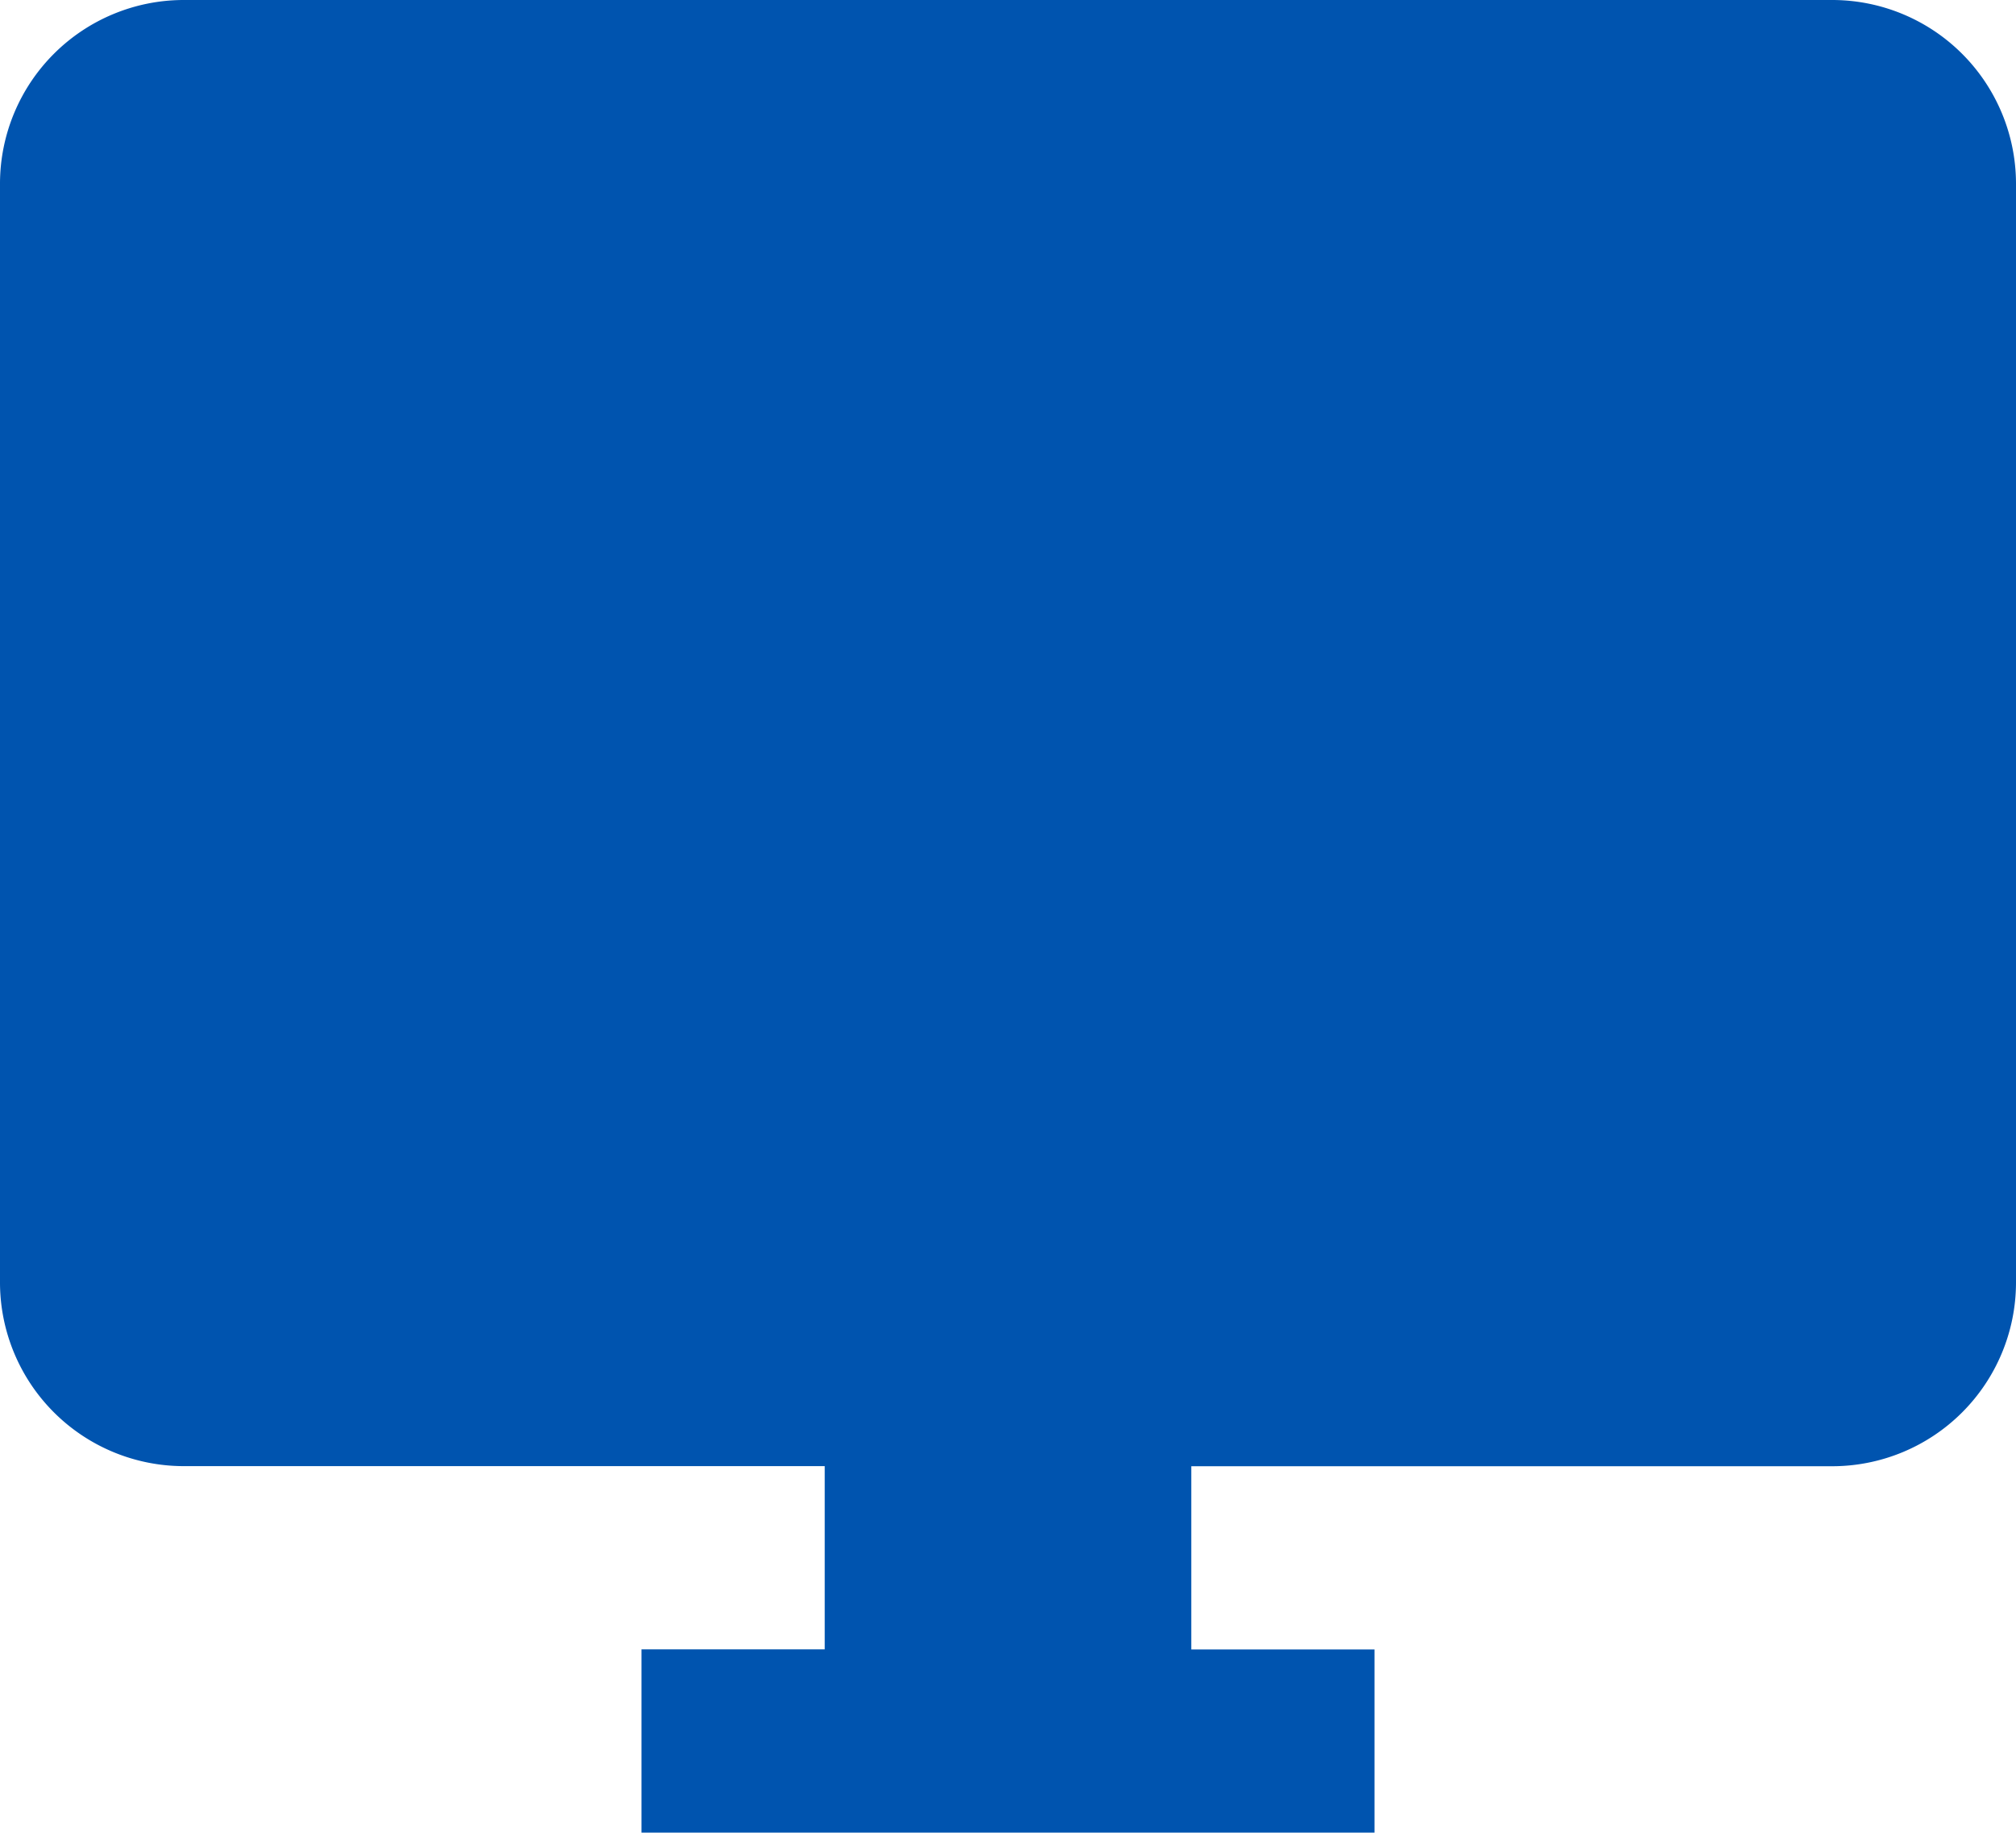
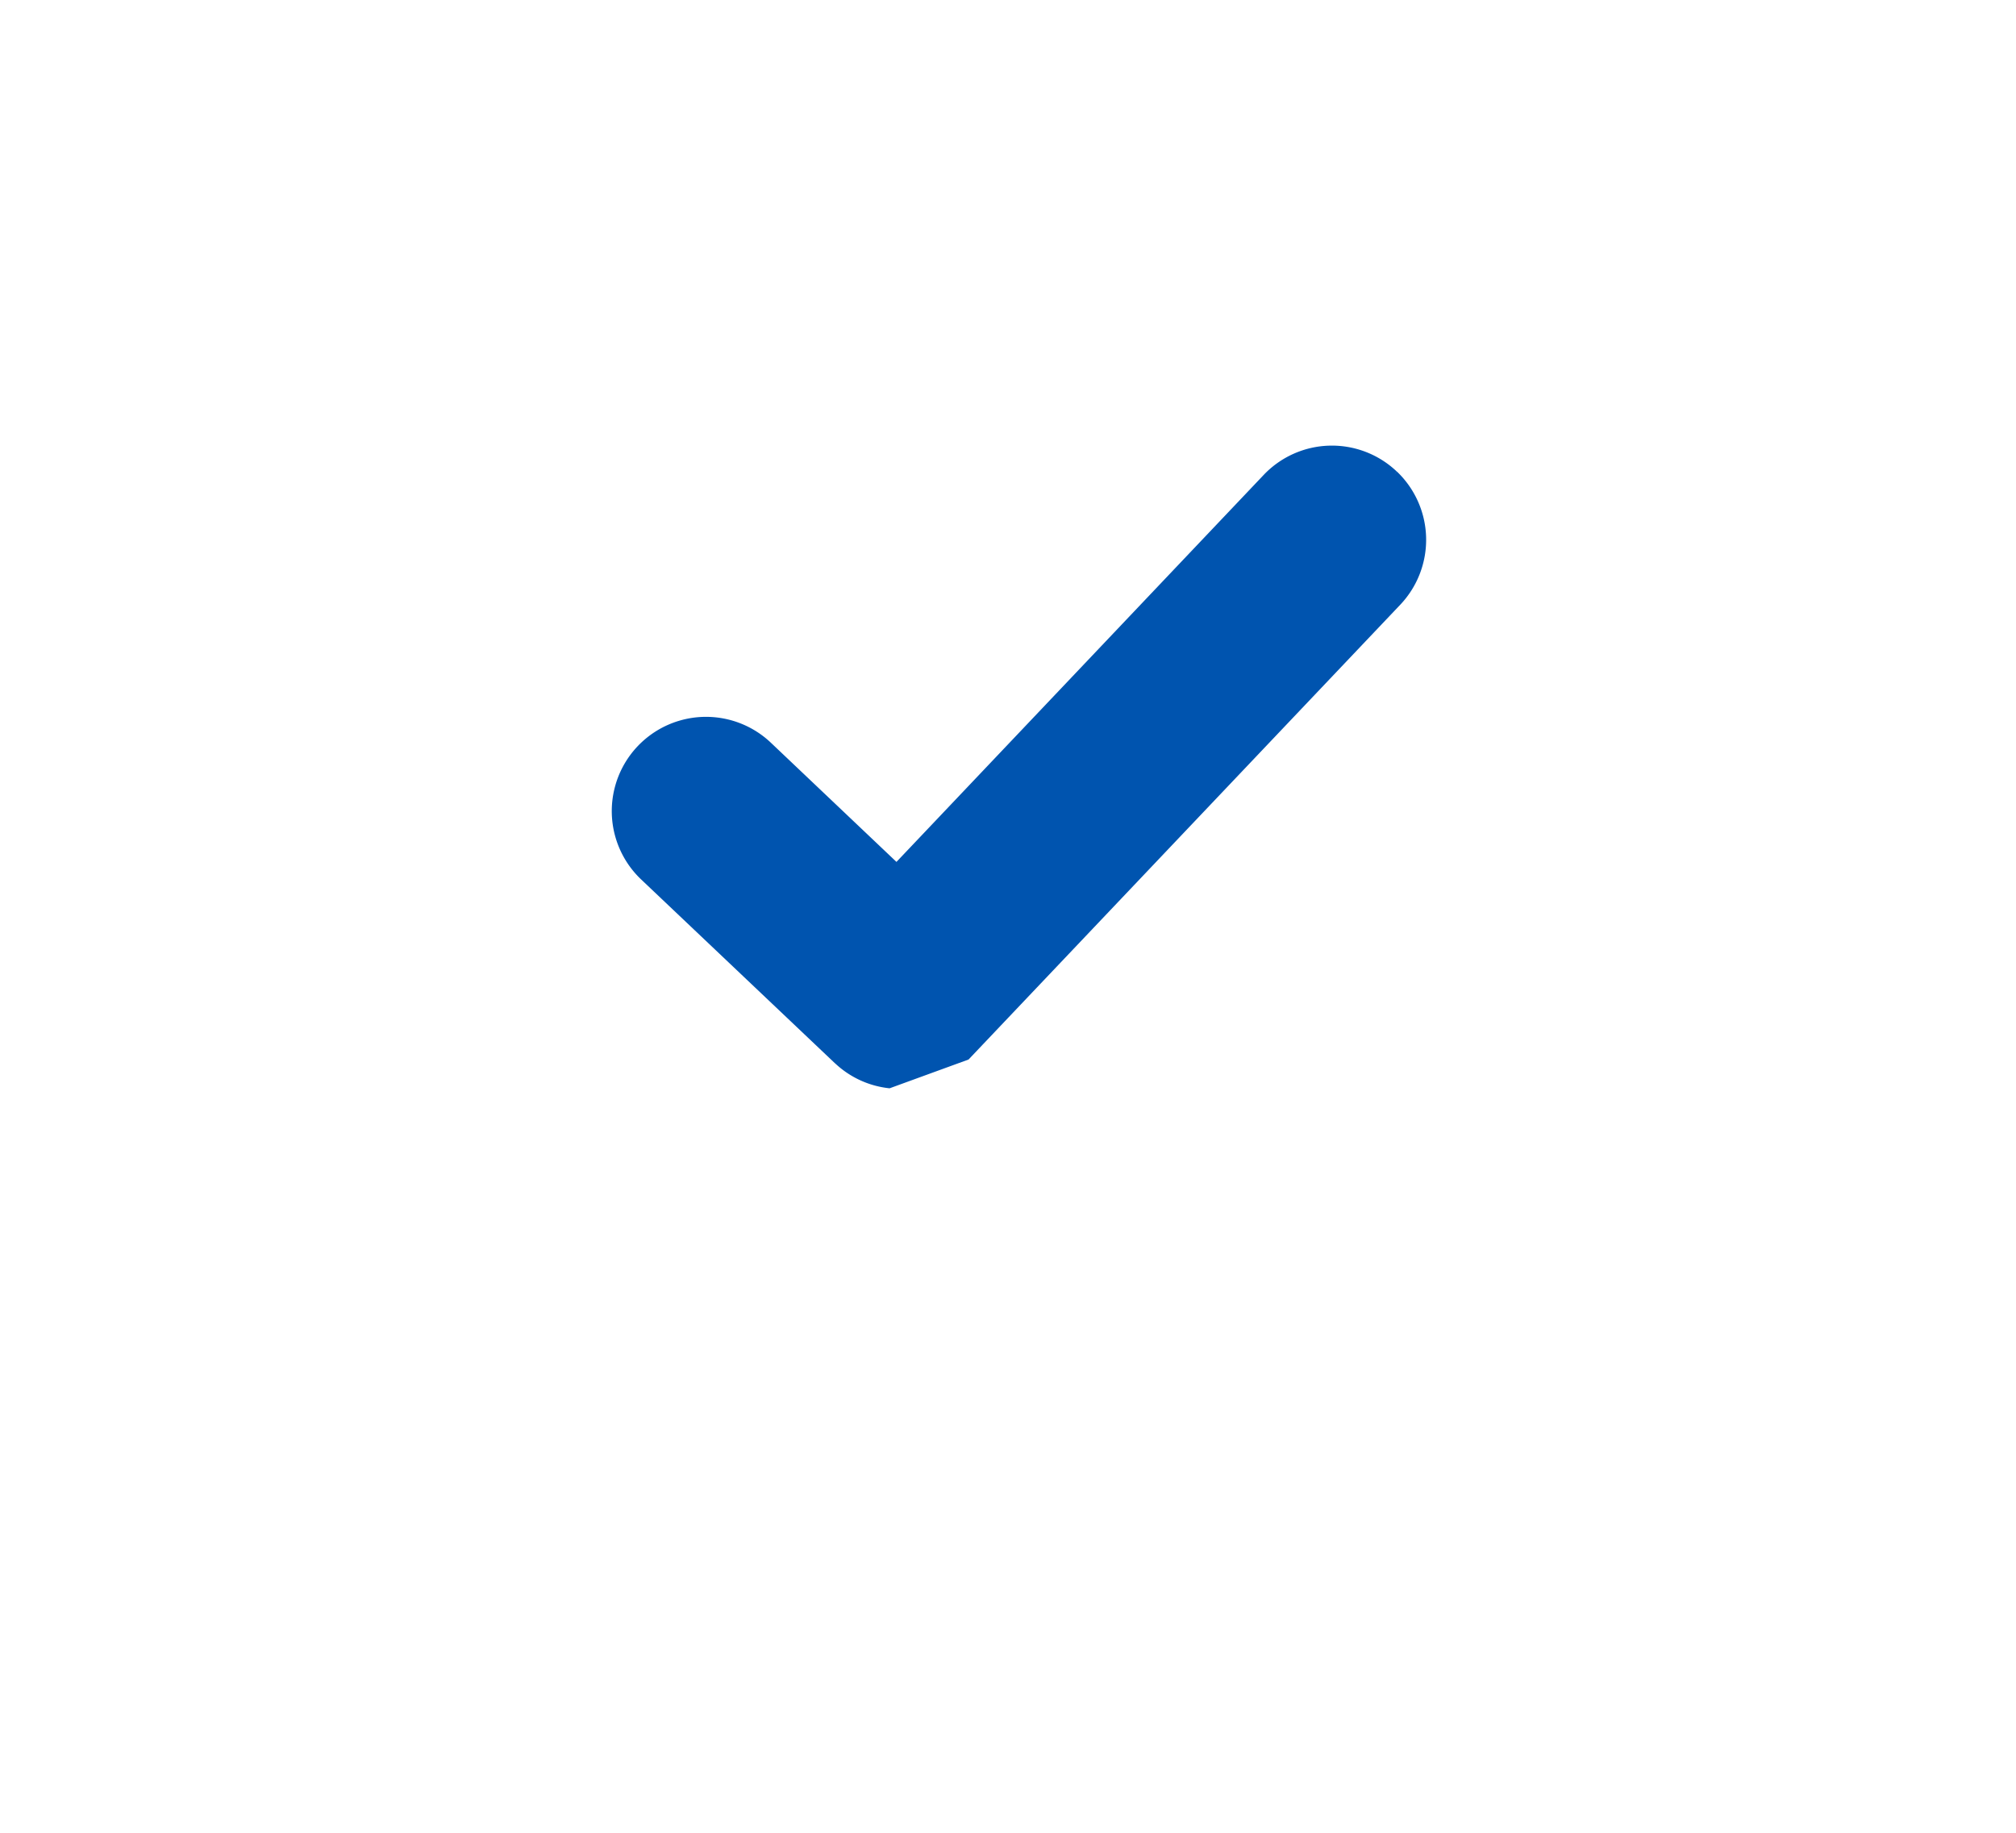
<svg xmlns="http://www.w3.org/2000/svg" width="20.013" height="18.193" viewBox="0 0 20.013 18.193">
  <g id="desktop-24px-22638B" transform="translate(-1.848 -2.771)">
-     <path id="Path_1335" data-name="Path 1335" d="M19.193,2H2.819A1.825,1.825,0,0,0,1,3.819V14.735a1.825,1.825,0,0,0,1.819,1.819H9.187v1.819H7.368v1.819h7.277V18.374H12.826V16.555h6.368a1.825,1.825,0,0,0,1.819-1.819V3.819A1.825,1.825,0,0,0,19.193,2Zm0,12.735H2.819v.785Z" transform="translate(0.848 0.771)" fill="#0054AF" />
-     <path id="Path_395" data-name="Path 395" d="M460.585,342.219a.928.928,0,0,1-.559-.186l-.01-.007-2.1-1.609a.935.935,0,1,1,1.138-1.484l1.363,1.045,3.22-4.2a.934.934,0,0,1,1.31-.173h0l-.02.028.021-.028a.936.936,0,0,1,.173,1.31l-3.787,4.938a.935.935,0,0,1-.744.365Z" transform="matrix(0.995, 0.105, -0.105, 0.995, -411.67, -375.295)" fill="#0054AF" />
+     <path id="Path_395" data-name="Path 395" d="M460.585,342.219a.928.928,0,0,1-.559-.186l-.01-.007-2.1-1.609a.935.935,0,1,1,1.138-1.484l1.363,1.045,3.22-4.2a.934.934,0,0,1,1.31-.173h0l-.02.028.021-.028a.936.936,0,0,1,.173,1.31l-3.787,4.938Z" transform="matrix(0.995, 0.105, -0.105, 0.995, -411.67, -375.295)" fill="#0054AF" />
  </g>
</svg>